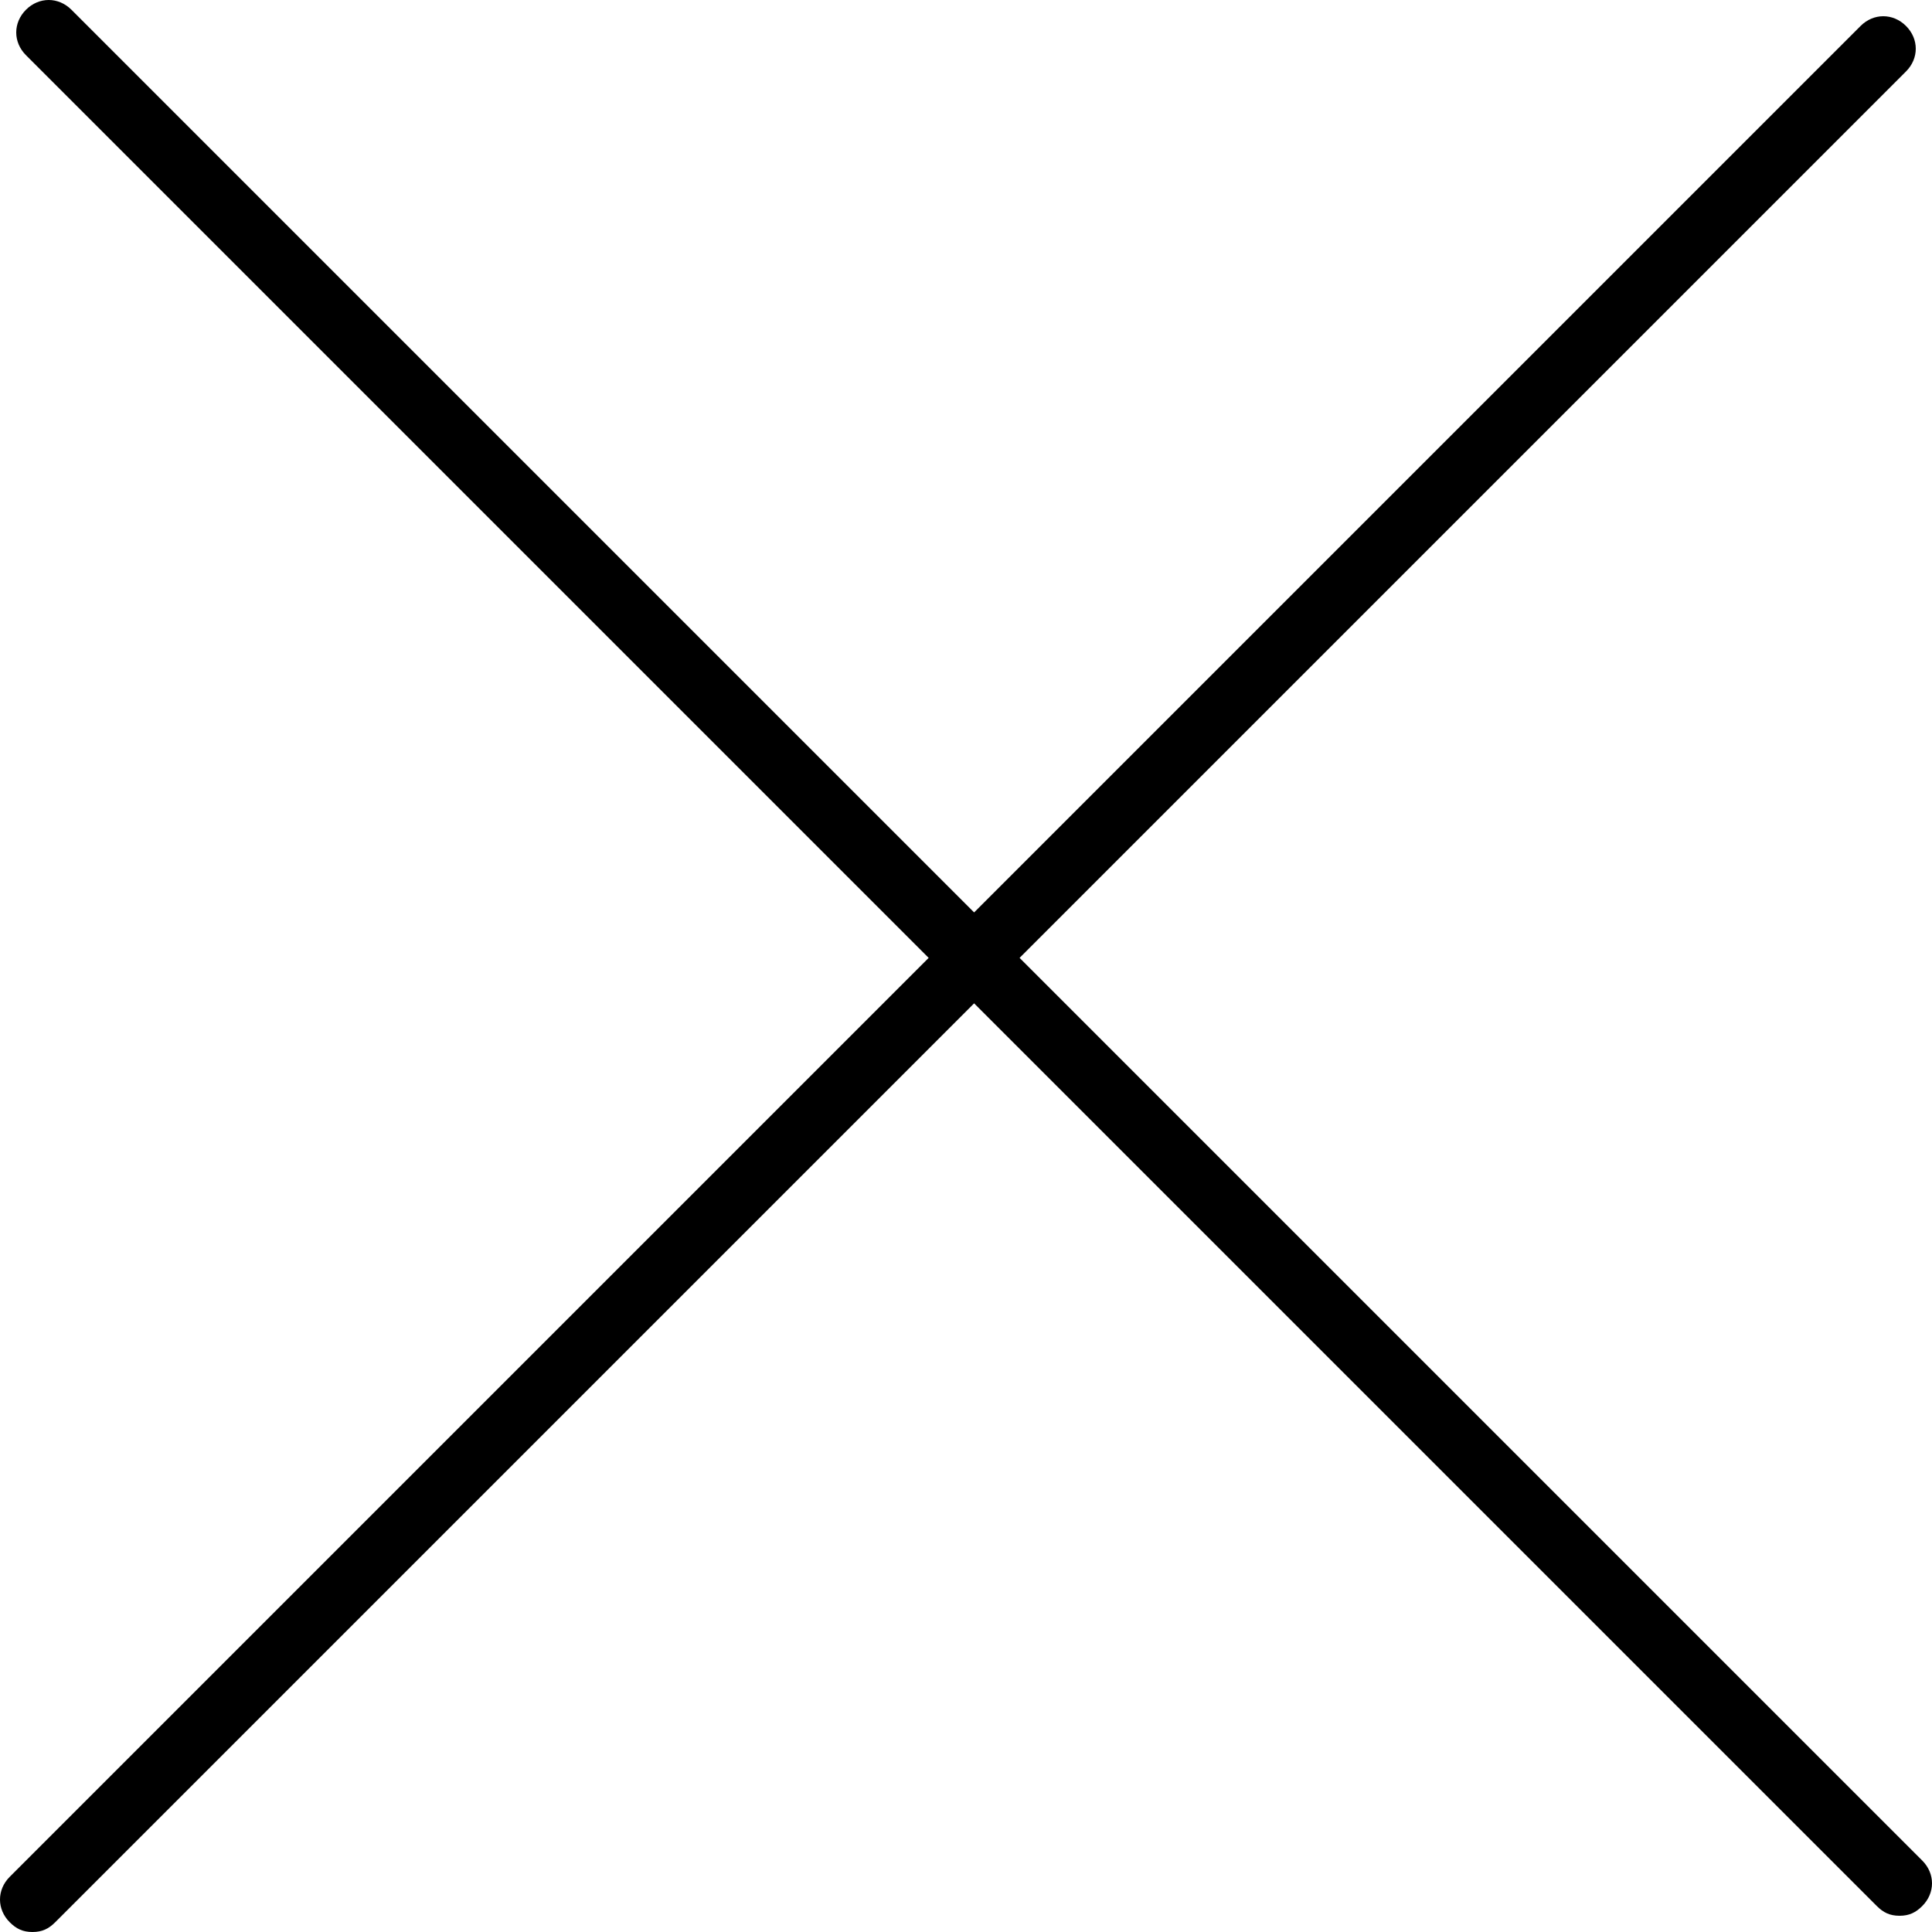
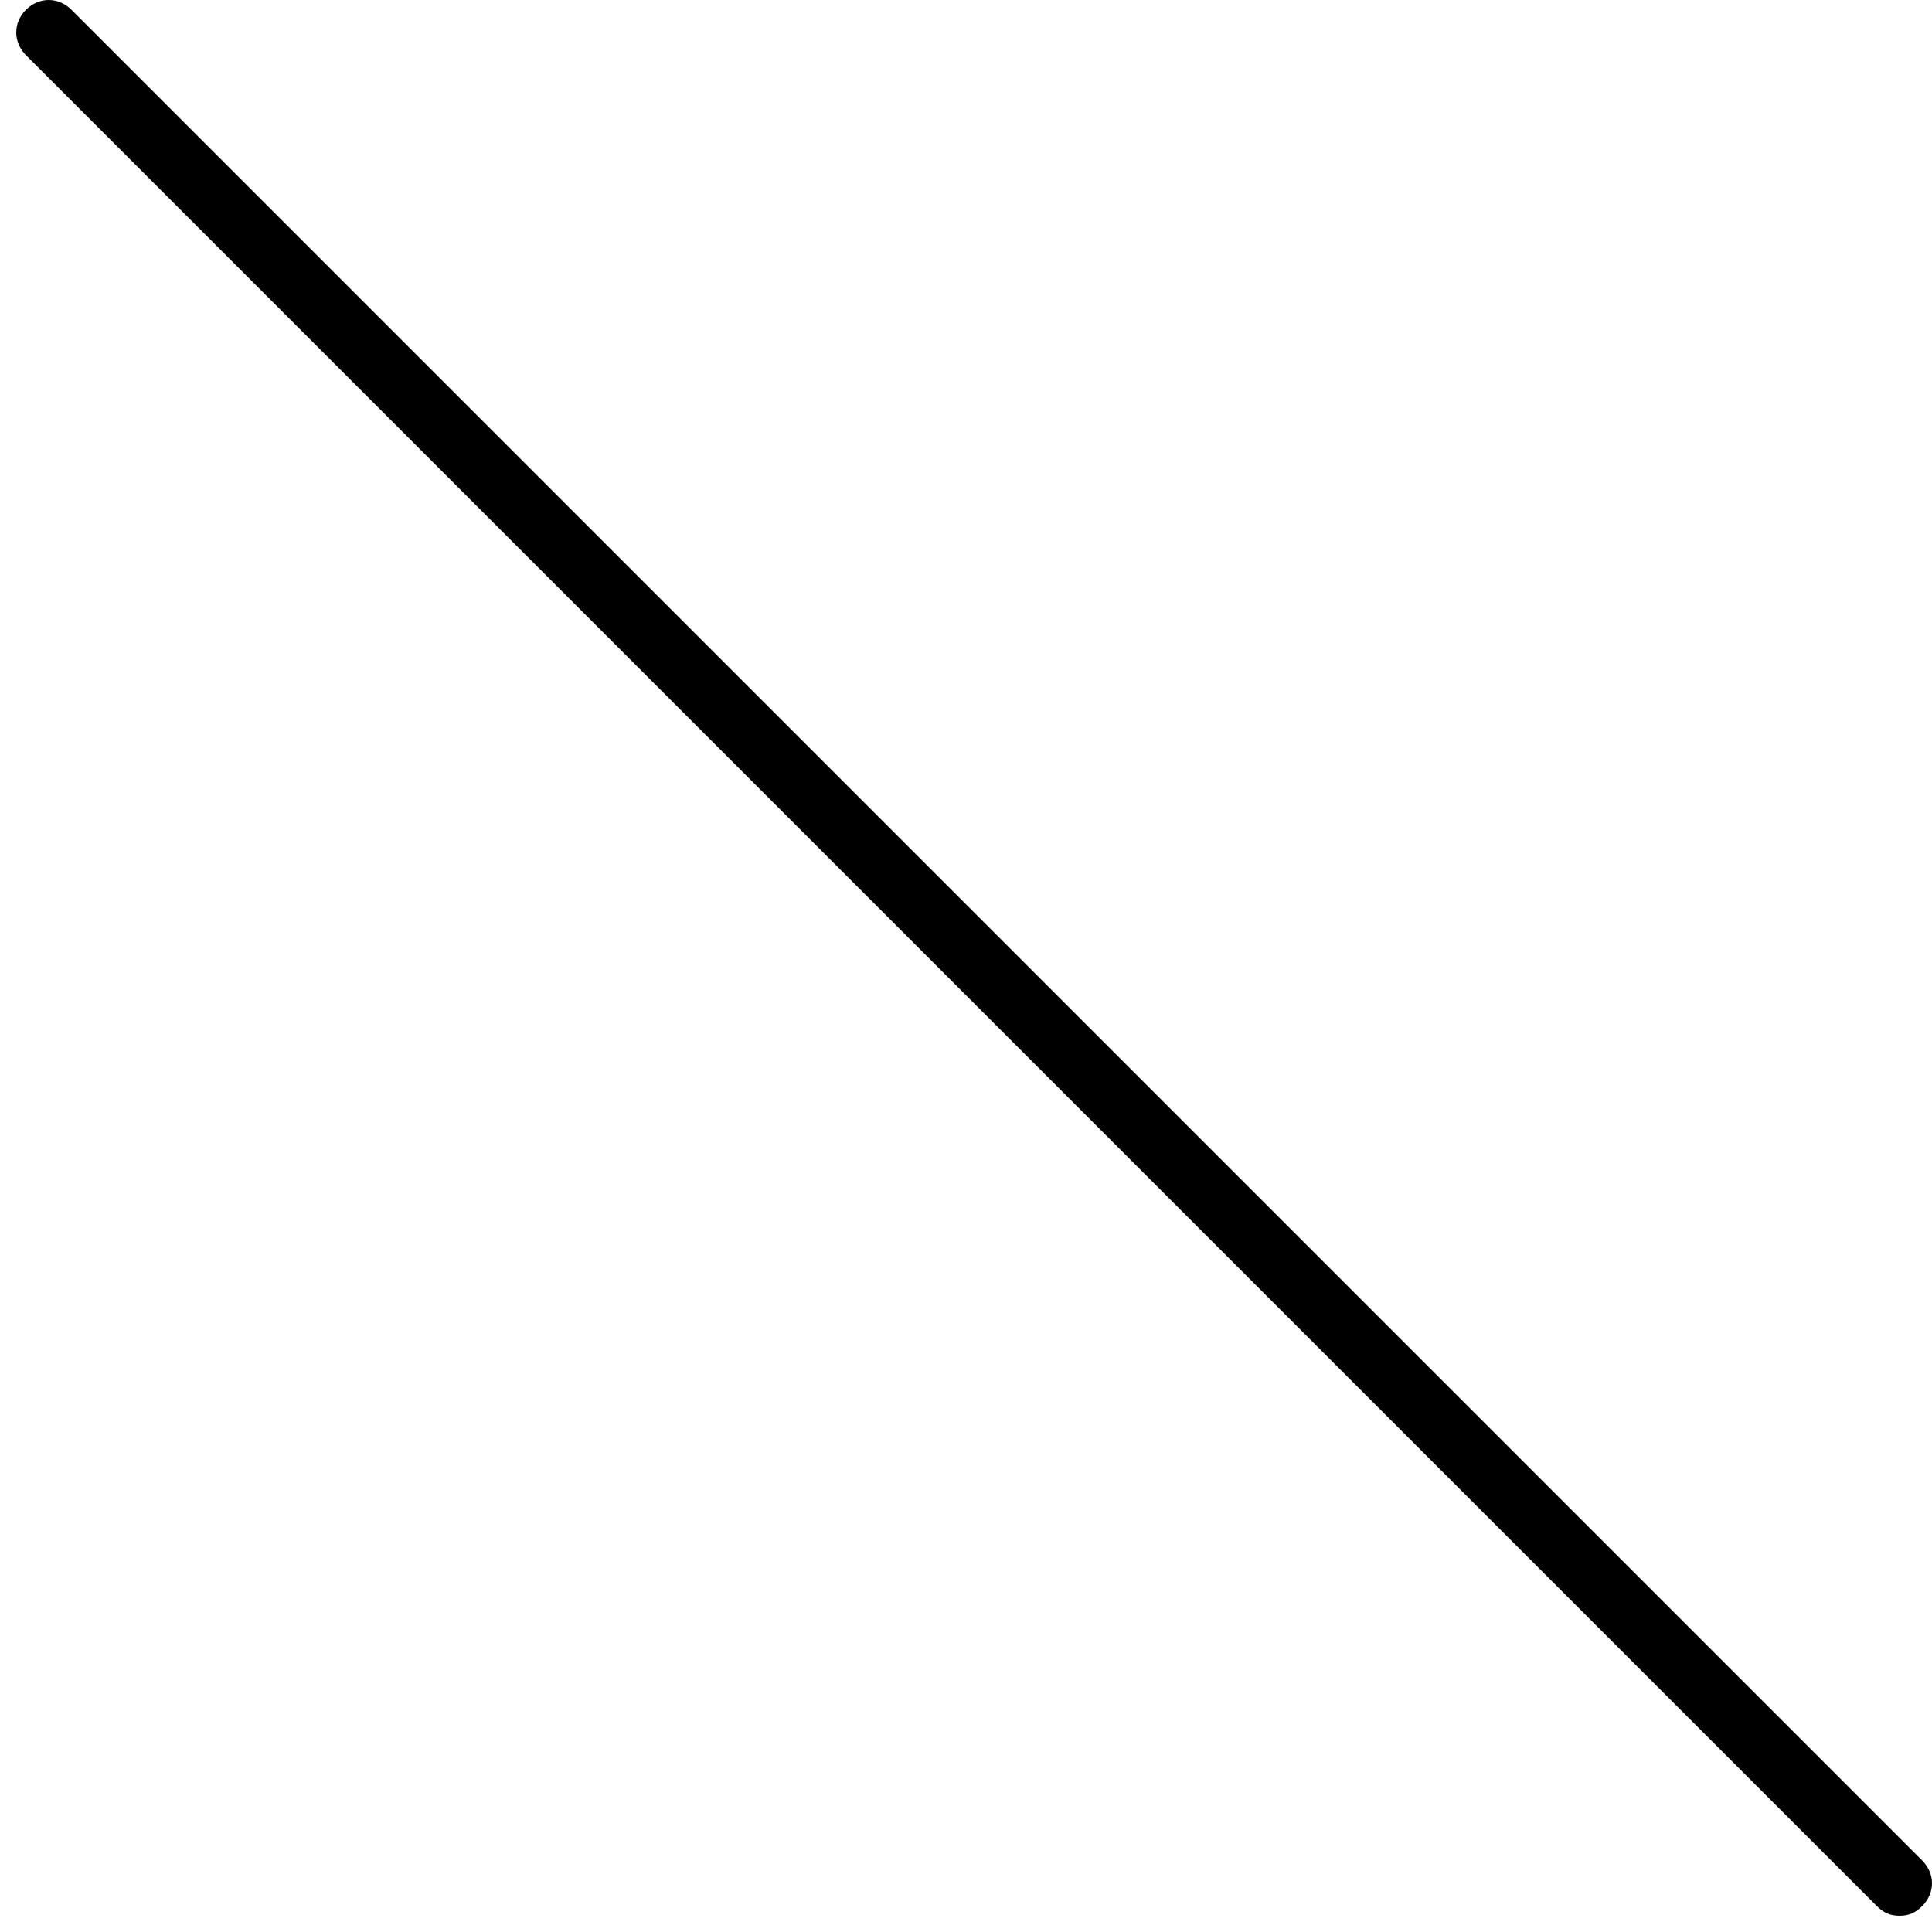
<svg xmlns="http://www.w3.org/2000/svg" version="1.1" id="Layer_1" x="0px" y="0px" viewBox="0 0 59.5 59.5" style="enable-background:new 0 0 59.5 59.5;" xml:space="preserve">
  <g>
    <g>
-       <path d="M1,59.5c-0.3,0-0.5-0.1-0.7-0.3c-0.4-0.4-0.4-1,0-1.4l57-57c0.4-0.4,1-0.4,1.4,0s0.4,1,0,1.4l-57,57    C1.5,59.4,1.3,59.5,1,59.5z" />
      <path d="M58.5,59c-0.3,0-0.5-0.1-0.7-0.3l-57-57c-0.4-0.4-0.4-1,0-1.4s1-0.4,1.4,0l57,57c0.4,0.4,0.4,1,0,1.4    C59,58.9,58.8,59,58.5,59z" />
    </g>
  </g>
</svg>